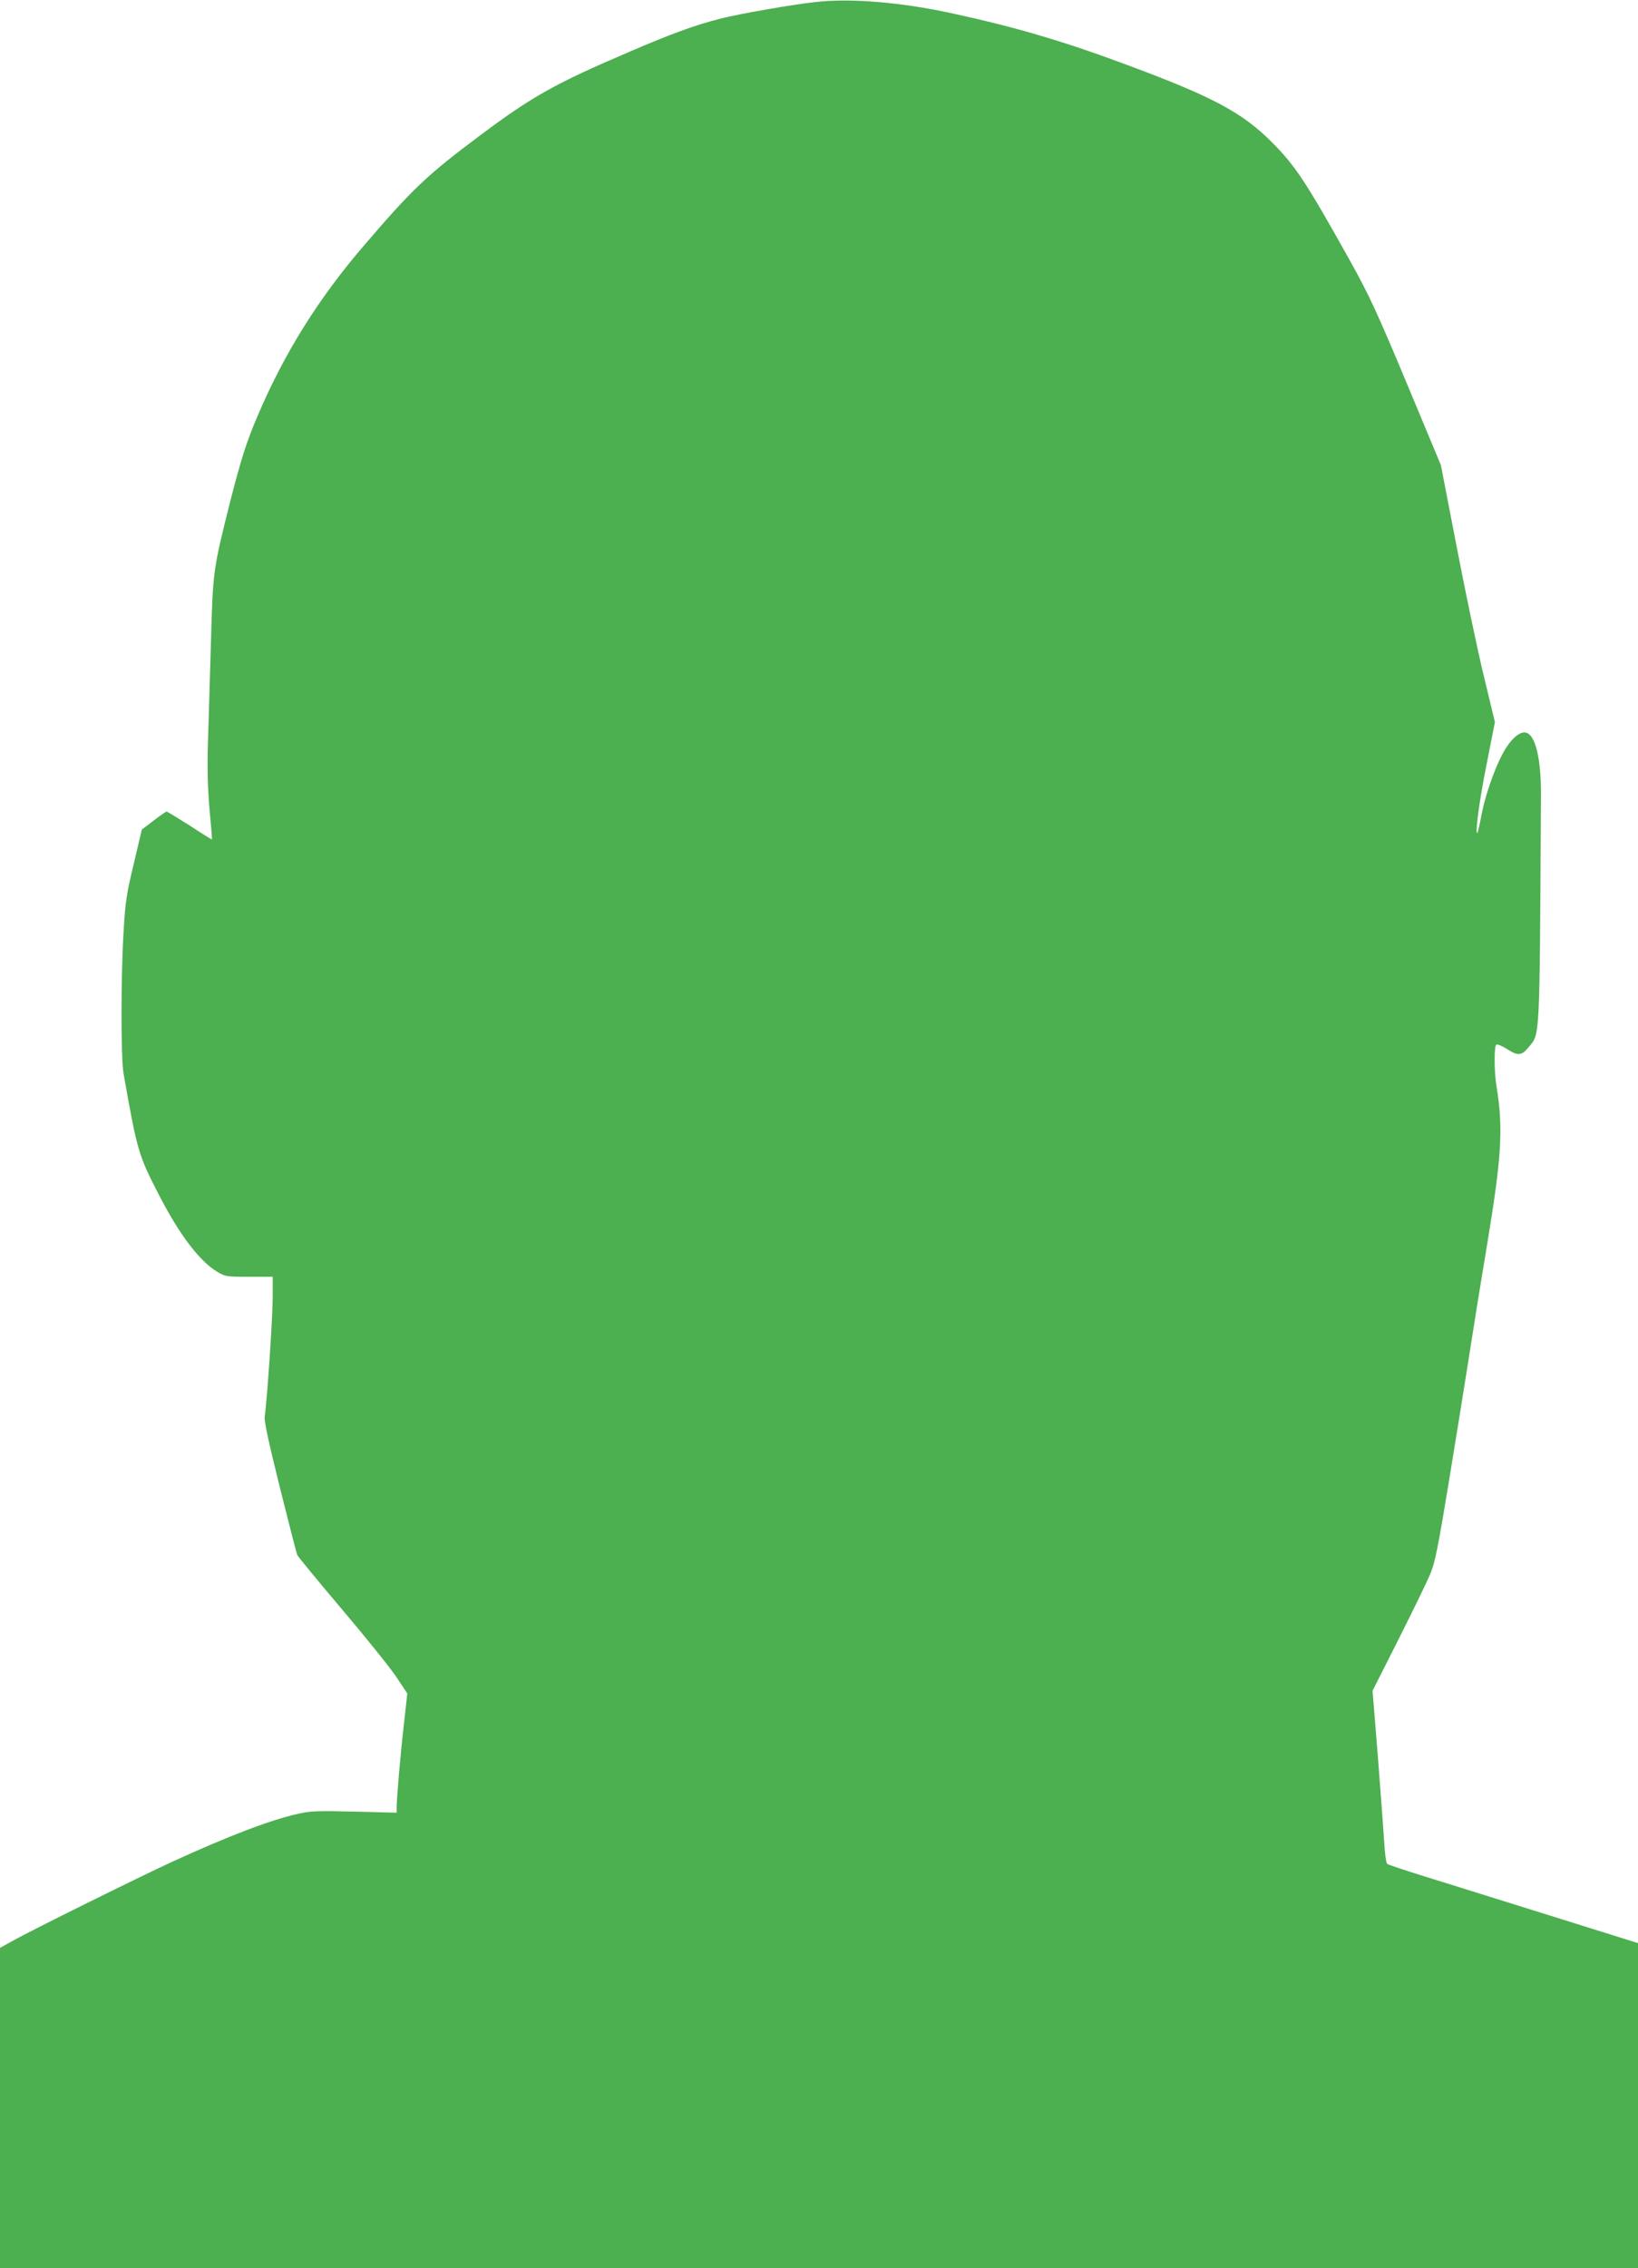
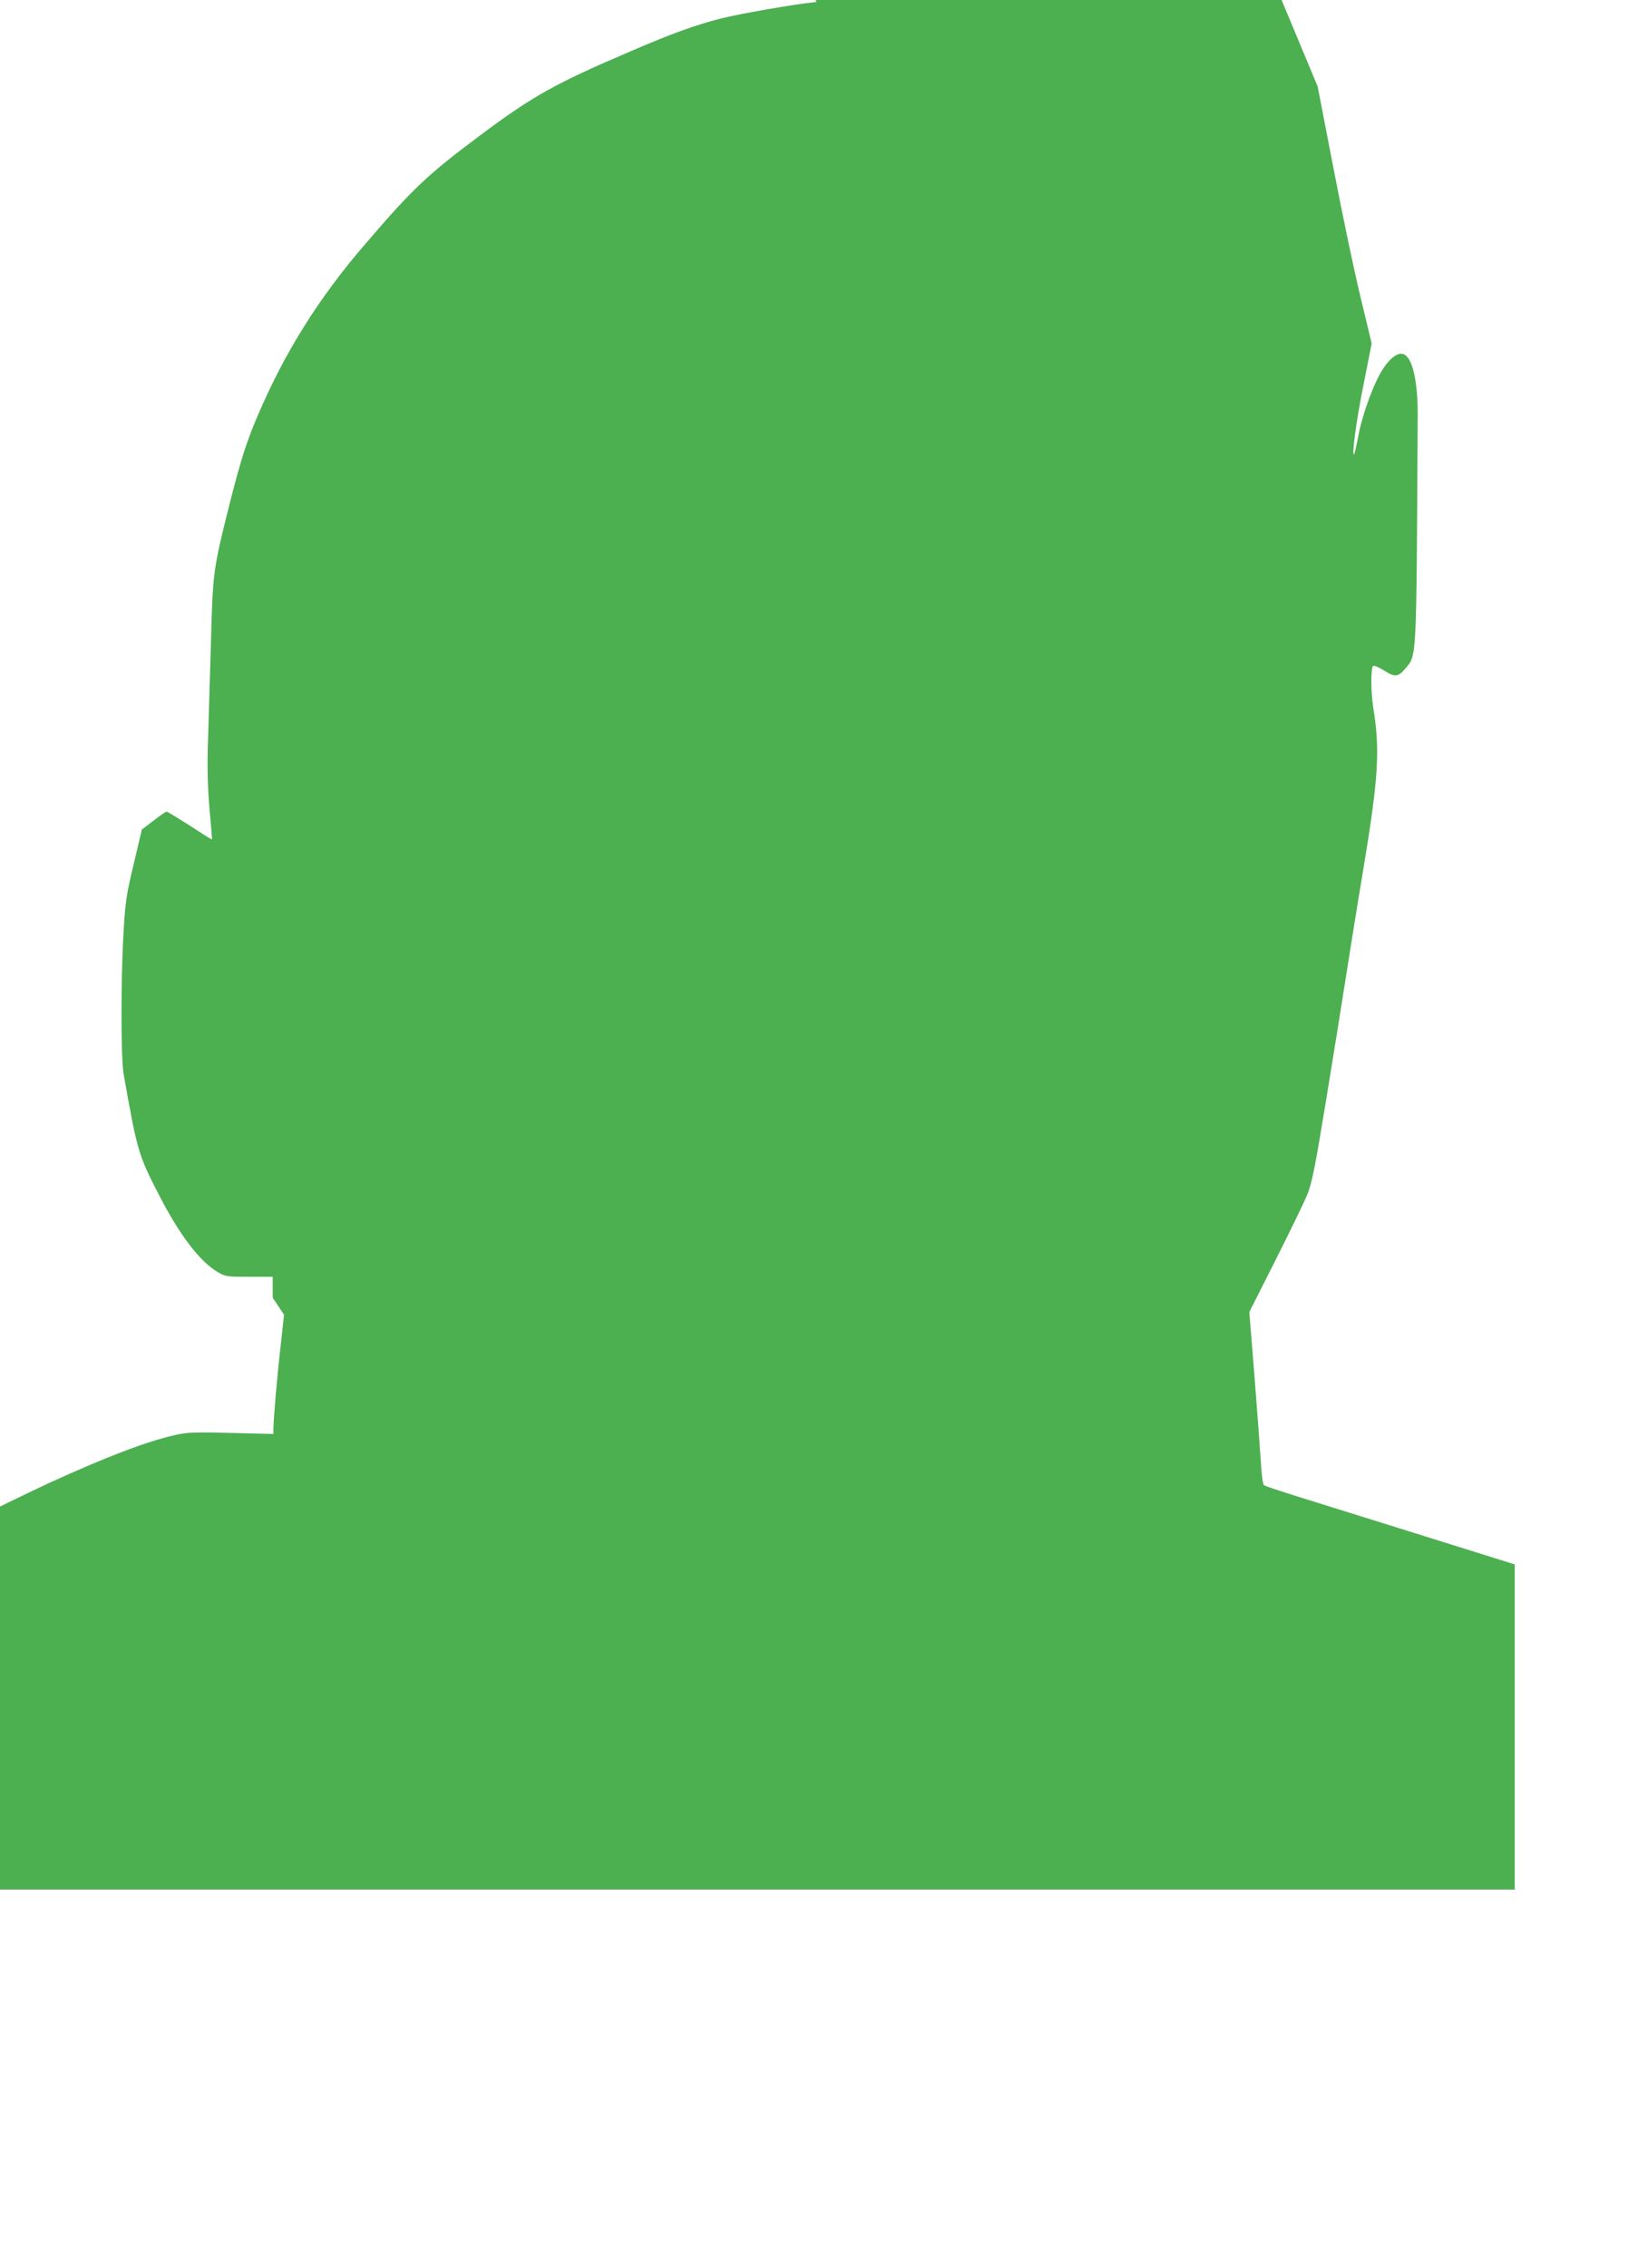
<svg xmlns="http://www.w3.org/2000/svg" version="1.0" width="925pt" height="1280pt" viewBox="0 0 925 1280" preserveAspectRatio="xMidYMid meet">
  <g transform="translate(0,1280) scale(0.1,-0.1)" fill="#4caf50" stroke="none">
-     <path d="M4610 12789 c-133 -14 -435 -67 -541 -94 -142 -36 -280 -86 -514 -187 -419 -179 -550 -252 -845 -473 -295 -220 -381 -301 -649 -614 -260 -301 -454 -611 -605 -965 -63 -146 -95 -248 -155 -482 -98 -390 -99 -395 -110 -809 -6 -204 -14 -458 -17 -565 -4 -139 -1 -244 9 -365 9 -93 15 -171 14 -172 -2 -1 -58 34 -125 78 -68 43 -127 79 -131 79 -5 0 -38 -23 -74 -51 l-66 -50 -45 -191 c-40 -164 -48 -215 -57 -367 -17 -263 -17 -730 -1 -821 78 -442 84 -460 206 -695 113 -218 226 -365 325 -423 44 -26 53 -27 179 -27 l132 0 0 -118 c0 -106 -31 -574 -45 -669 -4 -27 20 -138 85 -400 50 -200 94 -372 99 -383 5 -11 118 -148 251 -305 133 -157 271 -328 306 -380 l64 -96 -19 -174 c-20 -172 -41 -418 -41 -471 l0 -28 -238 6 c-205 5 -248 4 -317 -12 -155 -34 -389 -123 -715 -272 -188 -87 -794 -386 -907 -450 l-63 -35 0 -904 0 -904 4625 0 4625 0 0 918 0 917 -518 162 c-284 89 -600 187 -702 219 -102 32 -190 61 -196 66 -6 4 -14 58 -17 120 -4 62 -20 281 -36 485 l-30 372 148 293 c81 161 162 327 179 369 26 62 44 152 106 530 41 250 91 560 111 689 20 129 65 410 101 625 84 507 94 664 55 905 -14 84 -14 227 -1 235 6 4 32 -7 59 -24 62 -40 83 -39 121 7 68 82 64 11 72 1427 1 199 -30 334 -82 350 -30 10 -74 -22 -113 -82 -51 -77 -115 -250 -139 -373 -11 -58 -22 -107 -25 -110 -15 -14 11 185 53 392 l46 233 -65 270 c-36 149 -104 475 -152 725 l-88 455 -194 465 c-170 406 -211 494 -320 690 -248 444 -308 535 -443 670 -164 164 -332 254 -800 428 -372 139 -644 219 -1009 298 -282 61 -567 85 -761 63z" />
+     <path d="M4610 12789 c-133 -14 -435 -67 -541 -94 -142 -36 -280 -86 -514 -187 -419 -179 -550 -252 -845 -473 -295 -220 -381 -301 -649 -614 -260 -301 -454 -611 -605 -965 -63 -146 -95 -248 -155 -482 -98 -390 -99 -395 -110 -809 -6 -204 -14 -458 -17 -565 -4 -139 -1 -244 9 -365 9 -93 15 -171 14 -172 -2 -1 -58 34 -125 78 -68 43 -127 79 -131 79 -5 0 -38 -23 -74 -51 l-66 -50 -45 -191 c-40 -164 -48 -215 -57 -367 -17 -263 -17 -730 -1 -821 78 -442 84 -460 206 -695 113 -218 226 -365 325 -423 44 -26 53 -27 179 -27 l132 0 0 -118 l64 -96 -19 -174 c-20 -172 -41 -418 -41 -471 l0 -28 -238 6 c-205 5 -248 4 -317 -12 -155 -34 -389 -123 -715 -272 -188 -87 -794 -386 -907 -450 l-63 -35 0 -904 0 -904 4625 0 4625 0 0 918 0 917 -518 162 c-284 89 -600 187 -702 219 -102 32 -190 61 -196 66 -6 4 -14 58 -17 120 -4 62 -20 281 -36 485 l-30 372 148 293 c81 161 162 327 179 369 26 62 44 152 106 530 41 250 91 560 111 689 20 129 65 410 101 625 84 507 94 664 55 905 -14 84 -14 227 -1 235 6 4 32 -7 59 -24 62 -40 83 -39 121 7 68 82 64 11 72 1427 1 199 -30 334 -82 350 -30 10 -74 -22 -113 -82 -51 -77 -115 -250 -139 -373 -11 -58 -22 -107 -25 -110 -15 -14 11 185 53 392 l46 233 -65 270 c-36 149 -104 475 -152 725 l-88 455 -194 465 c-170 406 -211 494 -320 690 -248 444 -308 535 -443 670 -164 164 -332 254 -800 428 -372 139 -644 219 -1009 298 -282 61 -567 85 -761 63z" />
  </g>
</svg>